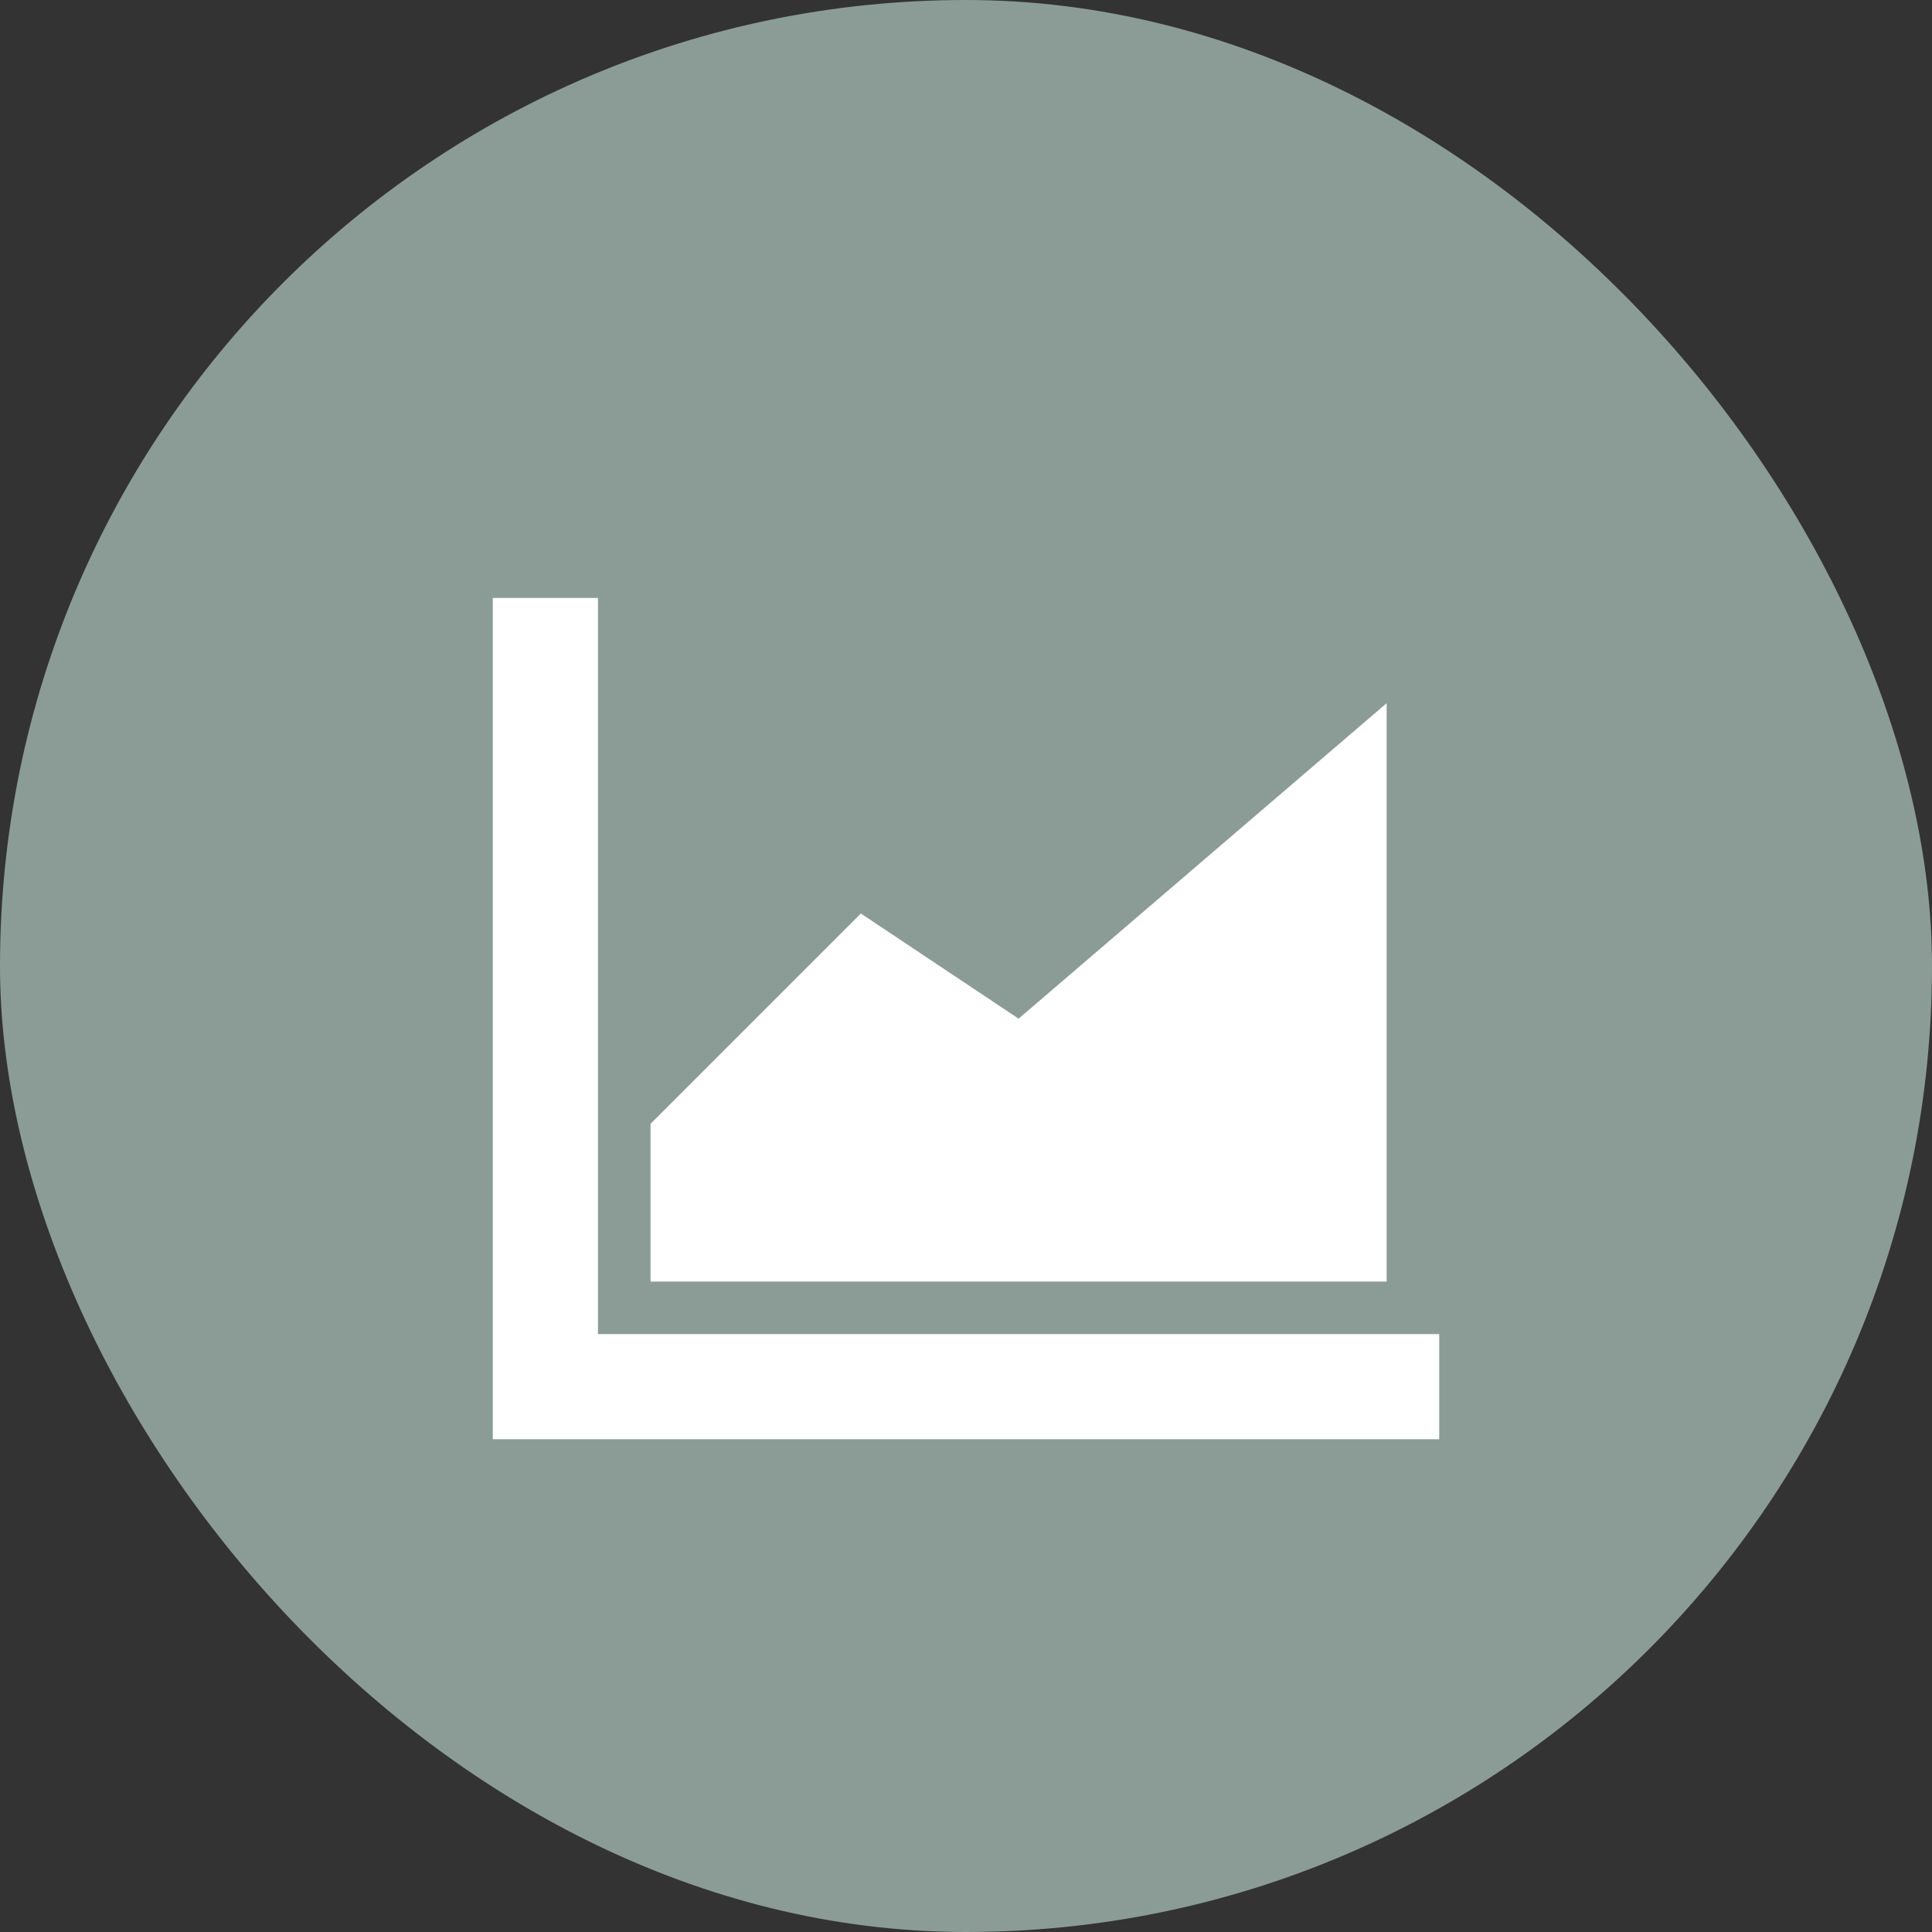
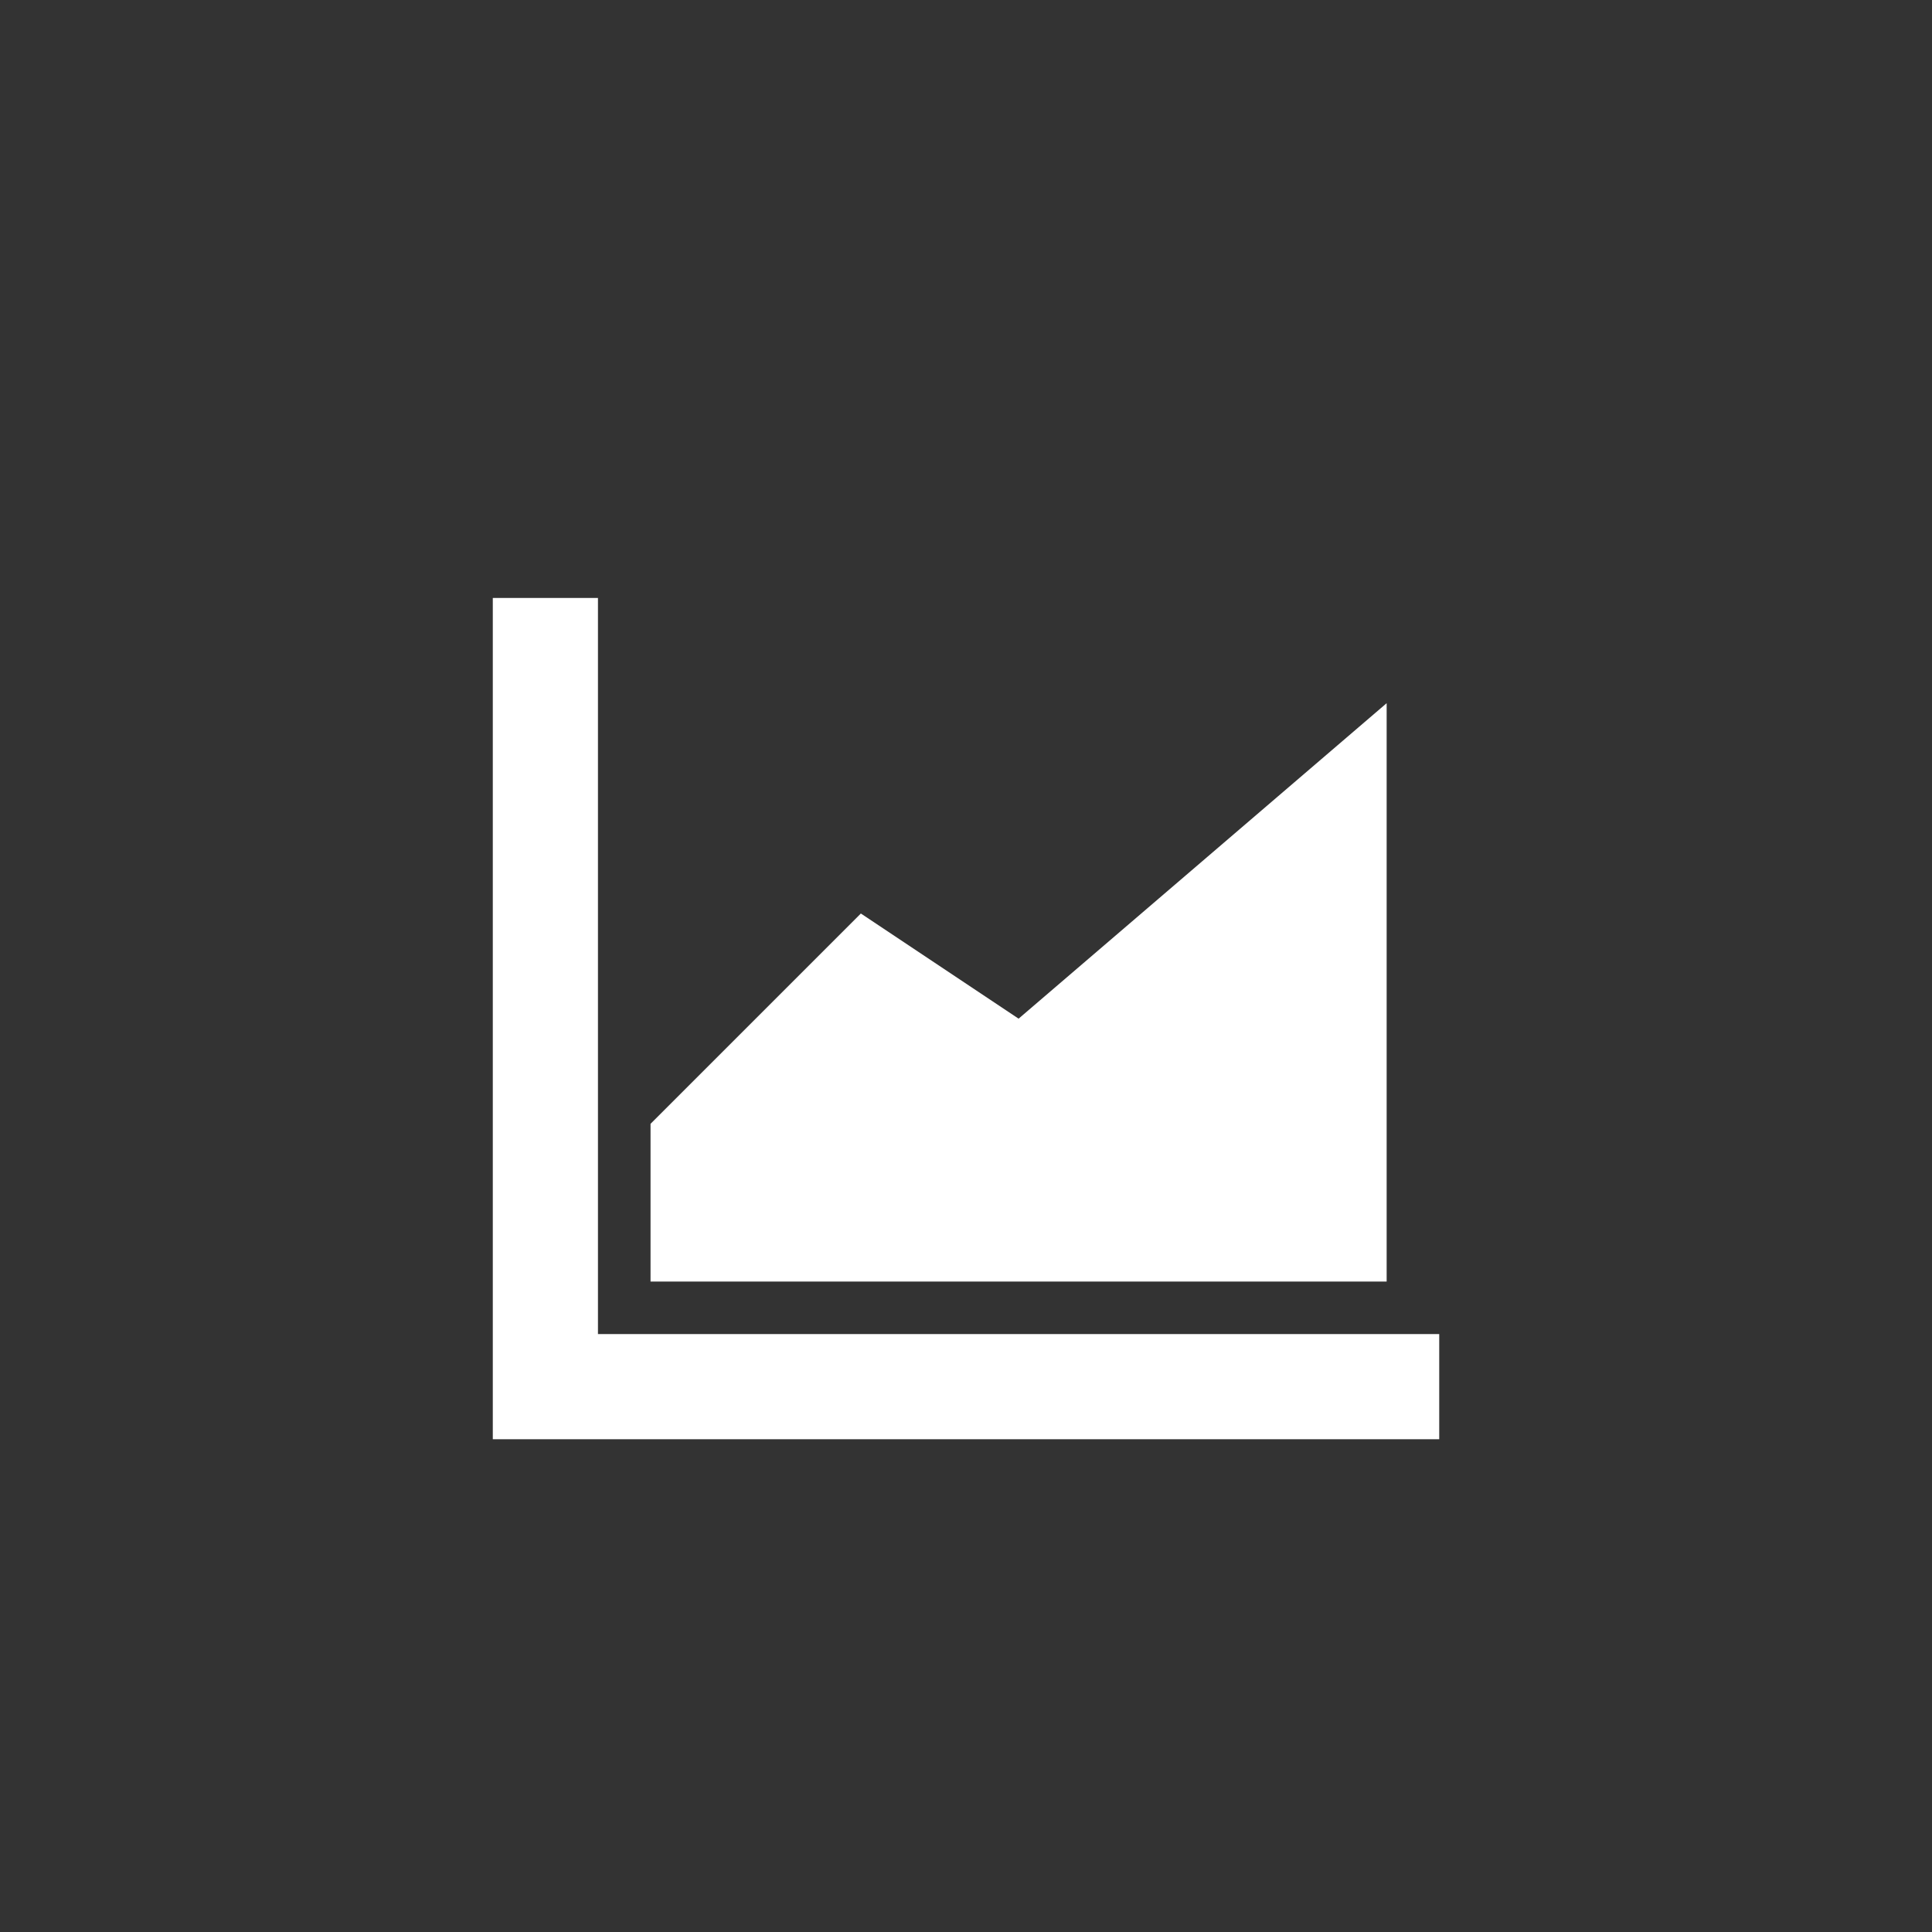
<svg xmlns="http://www.w3.org/2000/svg" width="300" height="300" viewBox="0 0 300 300" fill="none">
  <rect x="0" y="0" width="300" height="300" fill="#333333" stroke="none" />
-   <rect width="299.999" height="299.999" rx="149.999" fill="#8B9C97" />
  <path d="M92.85 92.851H76.522V223.483H223.482V207.154H92.85V92.851Z" fill="white" />
  <path d="M158.167 158.178L133.673 141.849L101.015 174.507V199.001H215.318V109.191L158.167 158.178Z" fill="white" />
</svg>